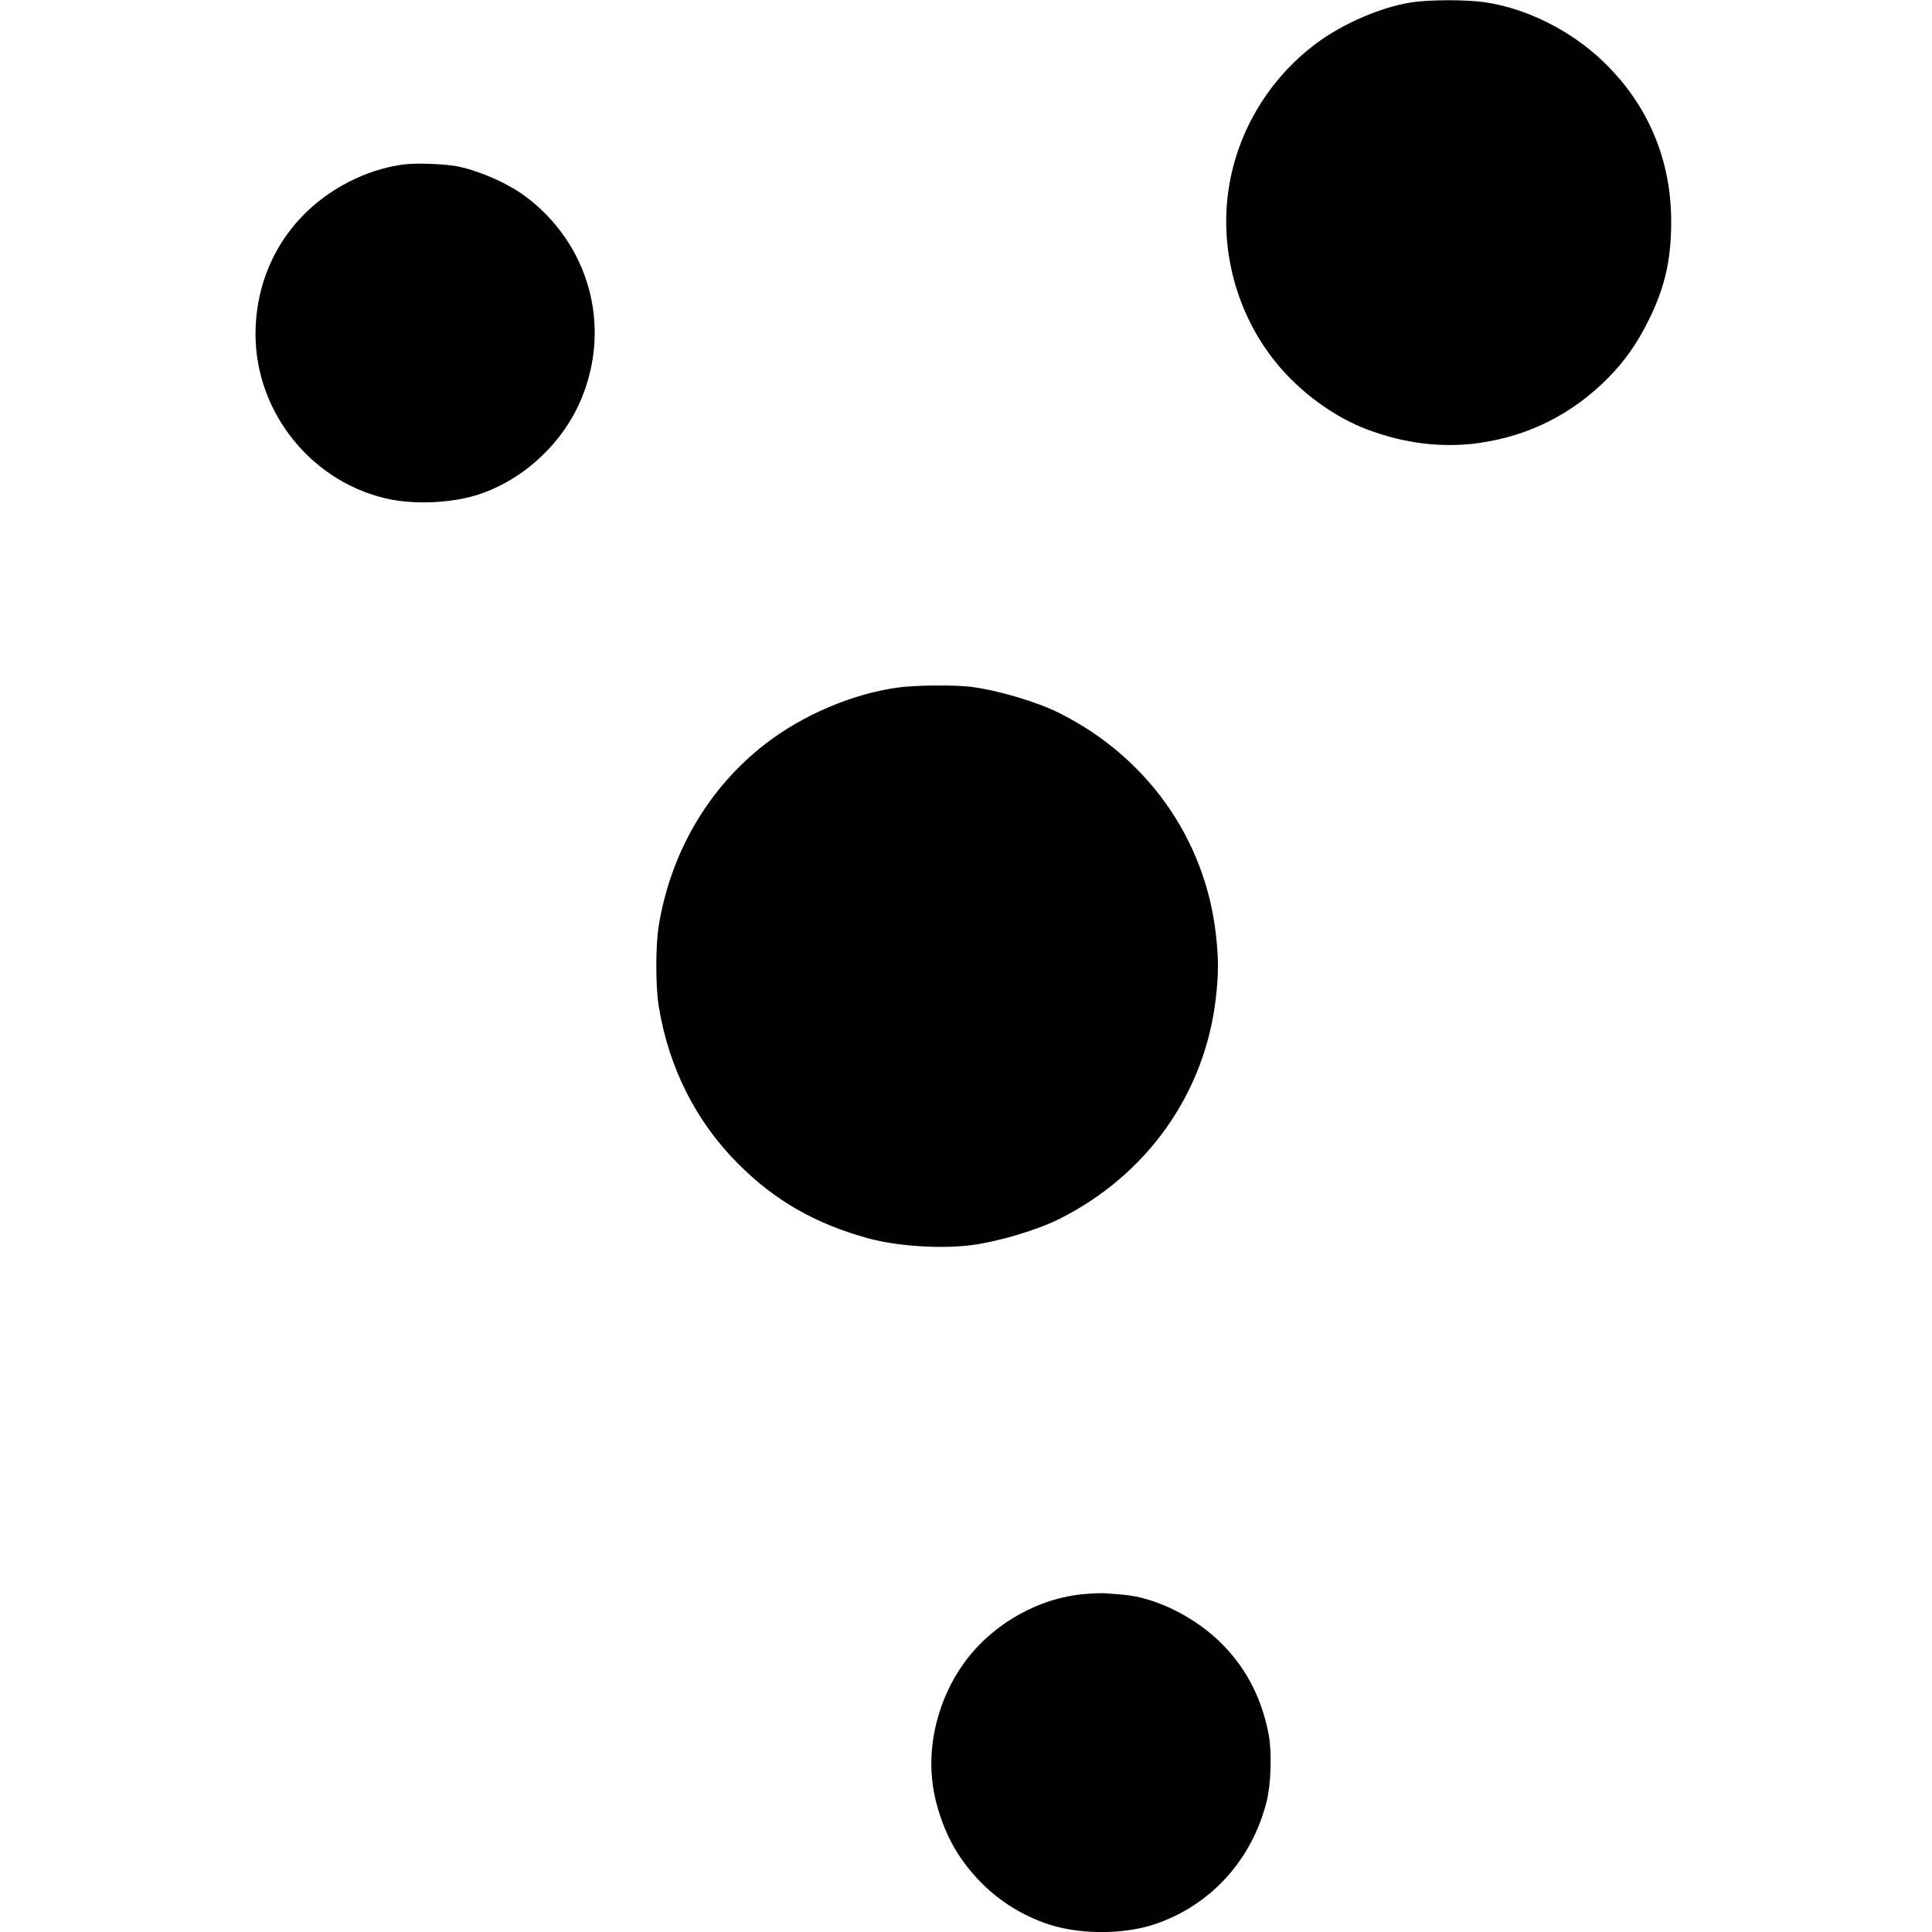
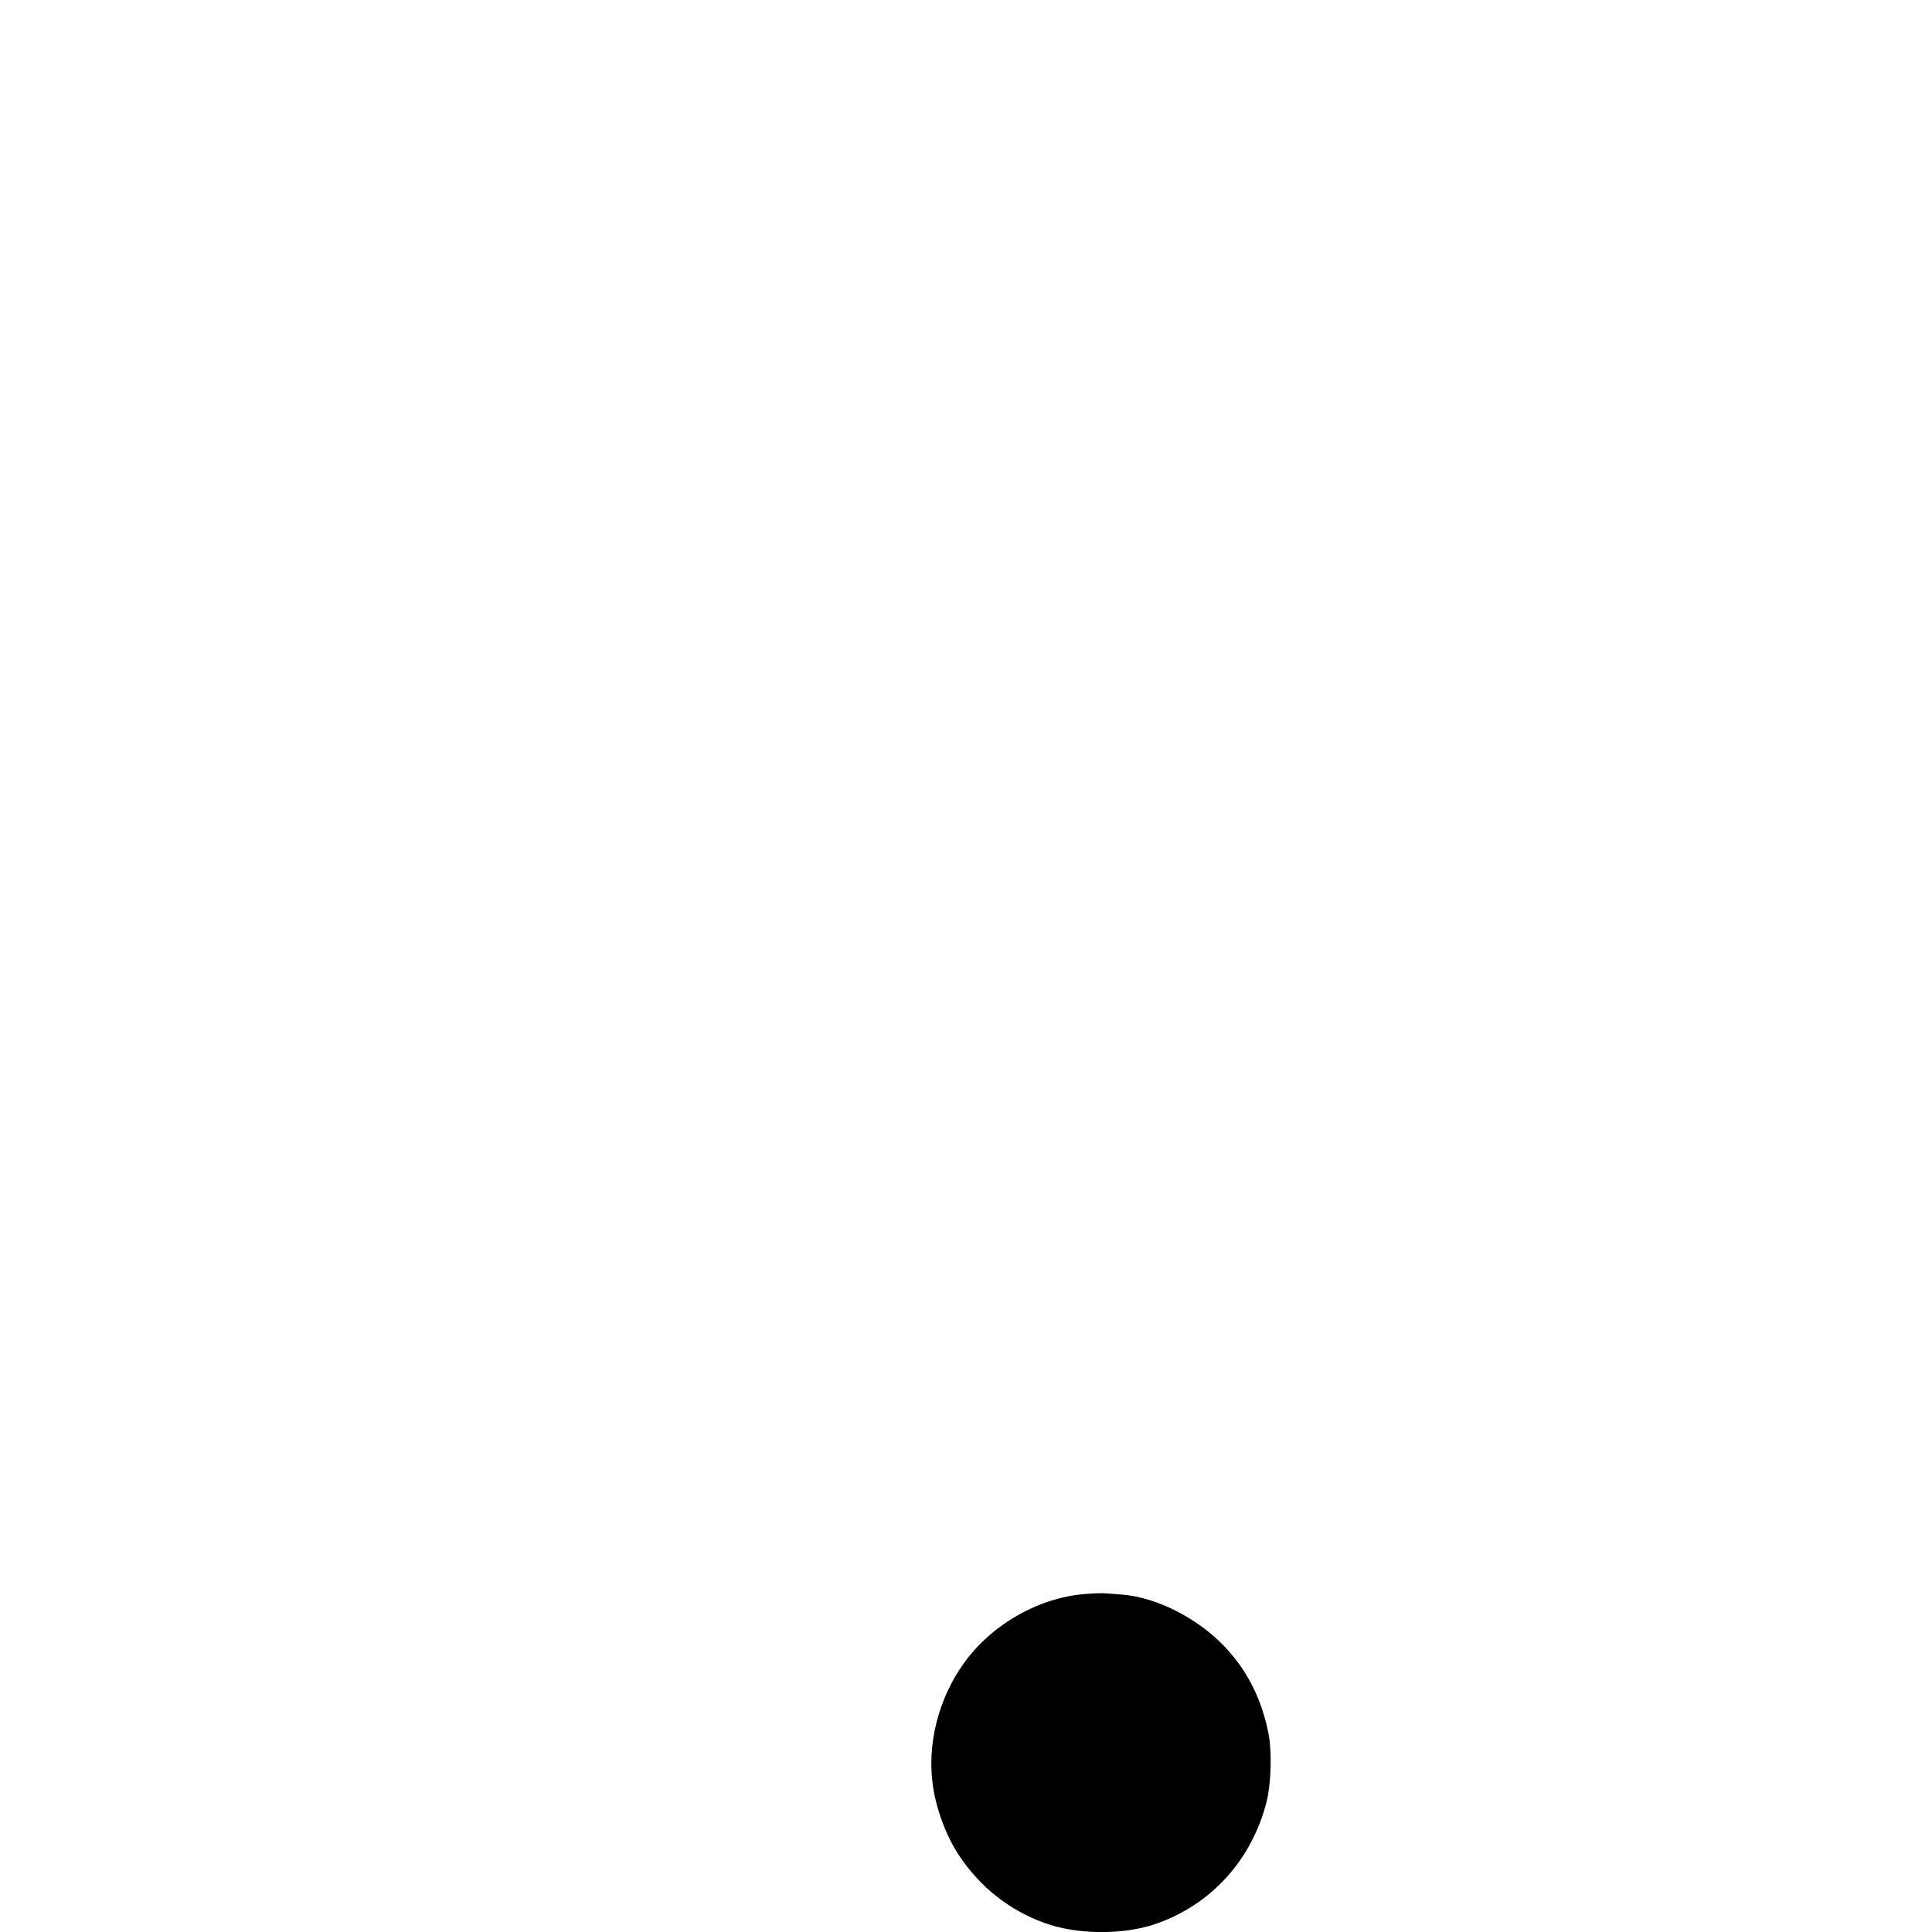
<svg xmlns="http://www.w3.org/2000/svg" version="1.0" width="1280pt" height="1280pt" viewBox="0 0 1280 1280" preserveAspectRatio="xMidYMid meet">
  <g transform="translate(0,1280) scale(0.1,-0.1)" fill="#000000" stroke="none">
-     <path d="M9350 12784 c-200 -31 -455 -141 -630 -272 -309 -231 -518 -575 -578 -952 -69 -429 62 -881 350 -1207 153 -174 365 -323 565 -398 249 -94 499 -124 742 -90 331 47 618 192 854 430 113 114 195 232 273 390 105 214 146 396 146 645 1 414 -156 781 -453 1065 -214 204 -504 349 -780 390 -121 18 -371 18 -489 -1z" />
-     <path d="M2670 11710 c-248 -34 -495 -162 -671 -346 -186 -196 -292 -446 -305 -724 -26 -531 342 -1020 861 -1142 186 -44 446 -32 625 29 299 102 556 345 676 641 194 480 45 1014 -371 1328 -116 87 -295 167 -445 200 -83 18 -286 26 -370 14z" />
-     <path d="M5950 8245 c-301 -41 -632 -182 -880 -374 -377 -292 -627 -720 -706 -1206 -21 -133 -21 -397 0 -530 66 -407 245 -763 526 -1045 244 -245 514 -399 865 -495 188 -51 470 -70 675 -45 178 22 442 100 590 175 580 291 962 831 1035 1460 19 164 19 266 0 430 -73 629 -455 1169 -1035 1460 -148 75 -412 153 -590 175 -113 13 -362 11 -480 -5z" />
+     <path d="M9350 12784 z" />
    <path d="M7186 2239 c-307 -25 -616 -202 -800 -458 -169 -235 -246 -540 -205 -814 23 -159 90 -336 174 -461 138 -208 332 -362 565 -446 213 -78 518 -81 735 -7 368 126 639 424 737 812 29 116 35 323 14 440 -44 232 -139 423 -291 584 -177 188 -449 327 -676 346 -41 3 -92 7 -114 9 -22 2 -85 0 -139 -5z" />
  </g>
</svg>